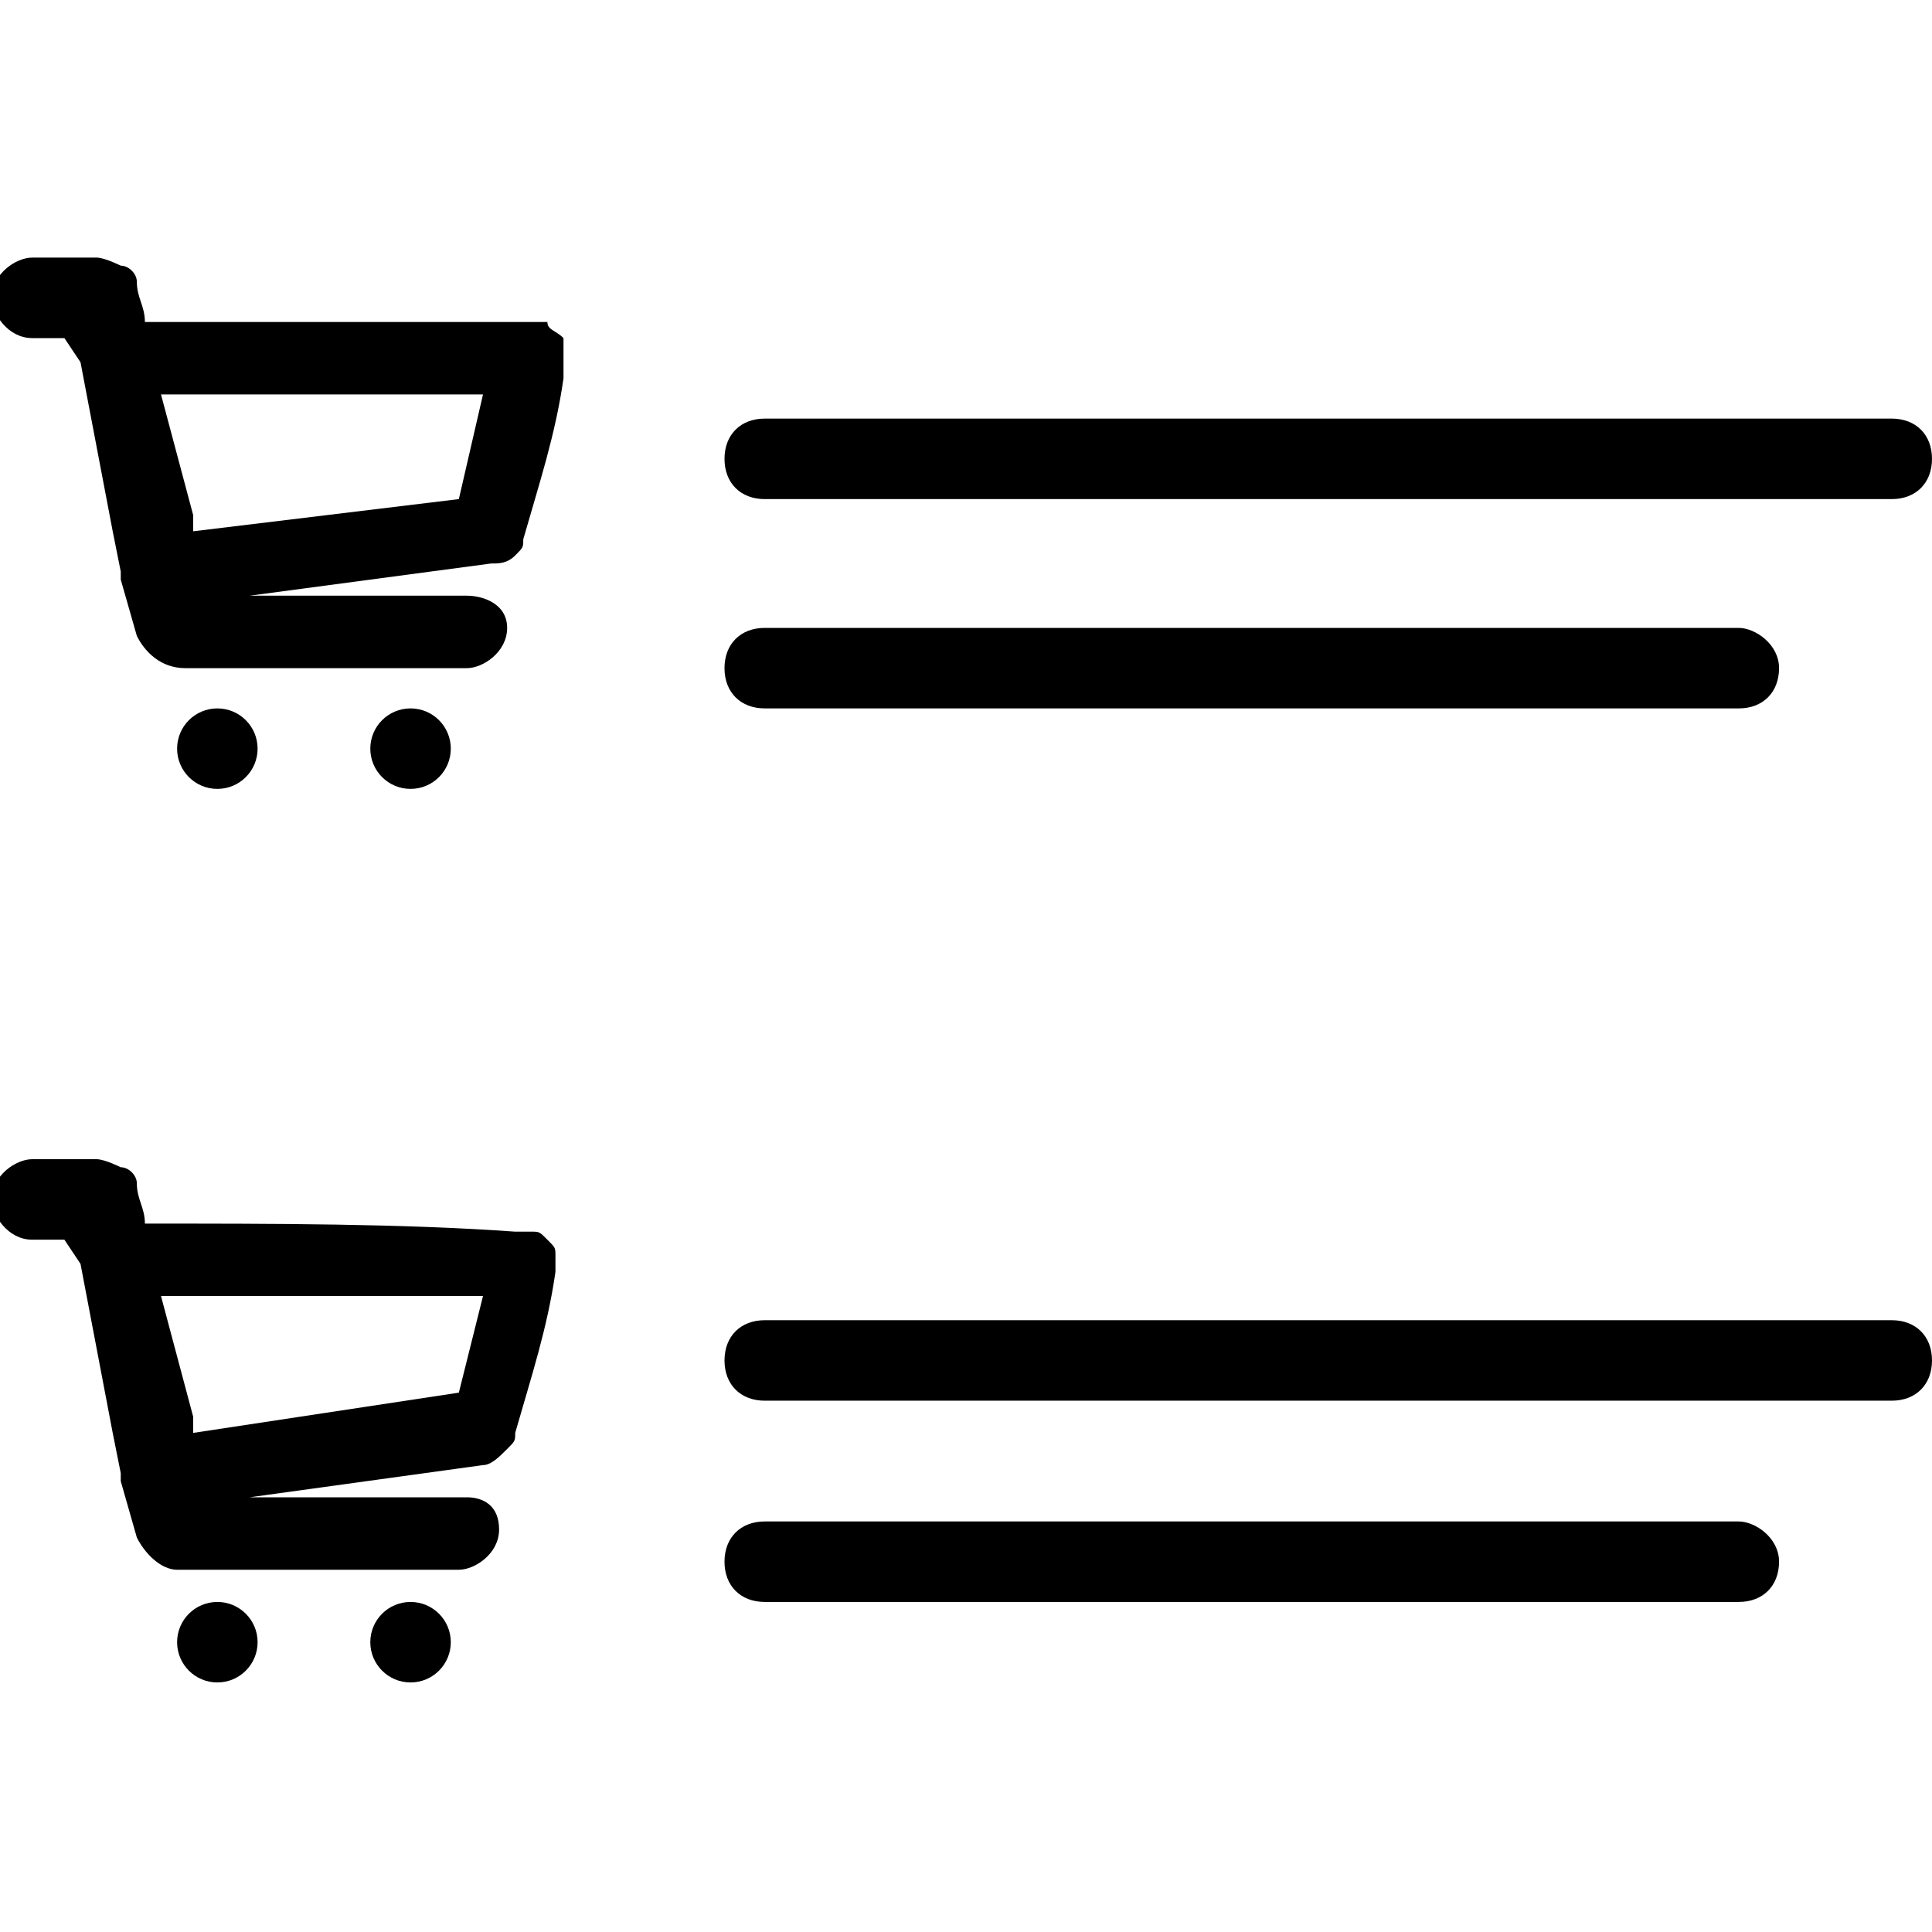
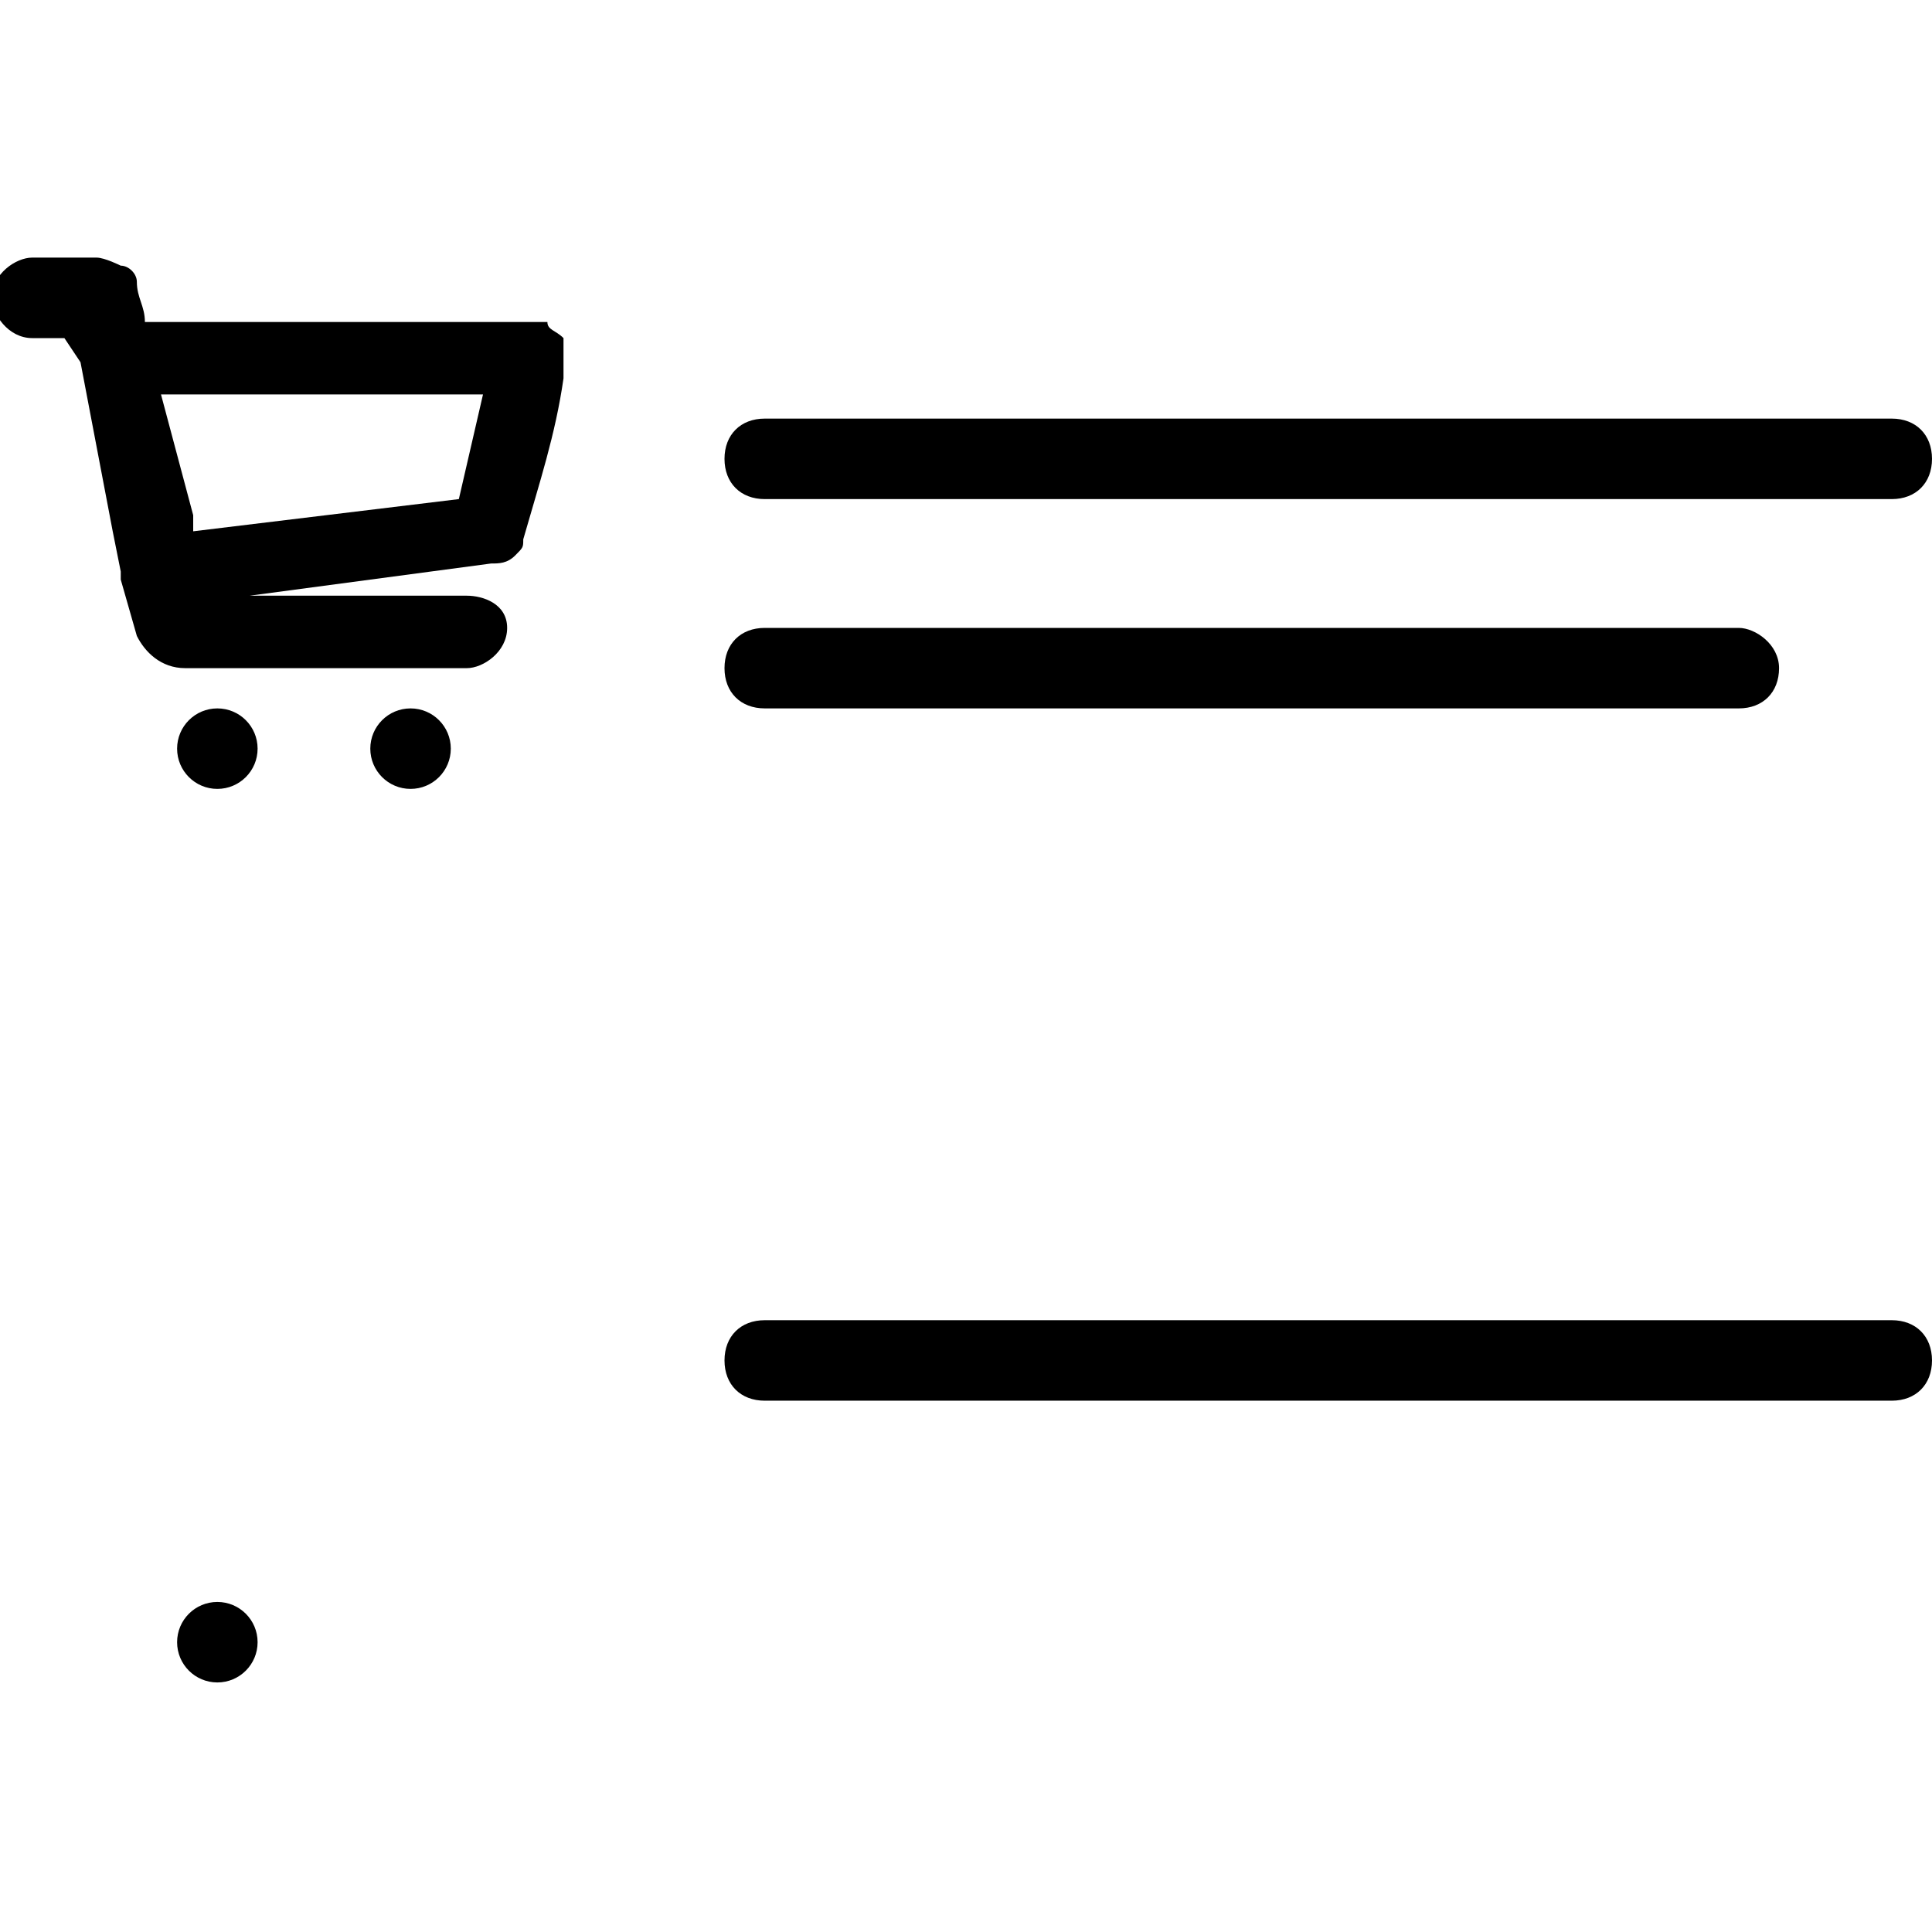
<svg xmlns="http://www.w3.org/2000/svg" id="Layer_1" x="0px" y="0px" viewBox="0 0 24 24" style="enable-background:new 0 0 24 24;" xml:space="preserve">
  <style type="text/css">
	.st0{display:none;}
	.st1{stroke:#000000;stroke-width:0.5;stroke-miterlimit:10;}
	.st2{display:inline;}
	.st3{fill:none;stroke:#000000;stroke-width:0.9;stroke-linecap:round;stroke-miterlimit:10;}
	.st4{fill:none;stroke:#000000;stroke-linecap:round;stroke-miterlimit:10;}
</style>
  <g class="st0">
    <path class="st1" d="M11.2,4.4c0-0.1-0.1-0.2-0.3-0.2h-0.7C10.2,3.5,9.7,3,9,3C8.3,3,7.8,3.5,7.8,4.2H7c-0.1,0-0.3,0.1-0.3,0.3   L6.6,8.9c0,0.1,0,0.3,0.1,0.4S7,9.5,7.1,9.5h3.7c0.1,0,0.3-0.1,0.4-0.2c0.1-0.1,0.1-0.3,0.1-0.4C11.4,8.9,11.2,4.4,11.2,4.4z    M9,3.3c0.5,0,0.9,0.4,0.9,0.9l-1.9,0C8.1,3.7,8.5,3.3,9,3.3z M7.8,4.5V5c0,0.1,0.1,0.2,0.2,0.2C8,5.2,8.1,5.1,8.1,5V4.5h1.8V5   c0,0.1,0.1,0.2,0.2,0.2s0.2-0.1,0.2-0.2V4.5h0.7l0.2,4.4c0,0.1,0,0.1-0.1,0.2c0,0-0.1,0.1-0.2,0.1H7.1C7.1,9.2,7,9.1,7,9.1   c0,0-0.1-0.1-0.1-0.2l0.2-4.4C7.1,4.5,7.8,4.5,7.8,4.5z" />
    <g class="st2">
      <path class="st3" d="M0.5,3.6h0.7c0,0,0,0,0,0L2,7c0,0.1,0.1,0.1,0.1,0.1L6,6.6c0,0,0.1,0,0.1-0.1l0.5-2c0,0,0,0,0,0l-5.1,0" />
      <path class="st3" d="M5.8,7.9H2.3c0,0-0.1,0-0.1-0.1L1.9,6.5" />
      <circle cx="5.1" cy="9.3" r="0.5" />
-       <circle cx="2.7" cy="9.3" r="0.5" />
    </g>
    <g class="st2">
      <line class="st4" x1="9.5" y1="5.7" x2="23.5" y2="5.7" />
      <line class="st4" x1="9.5" y1="8.3" x2="21.6" y2="8.3" />
    </g>
  </g>
  <g>
    <g>
-       <path d="M1.8,15.2c0-0.2-0.1-0.3-0.1-0.5c0-0.1-0.1-0.2-0.2-0.2c0,0-0.2-0.1-0.3-0.1c0,0-0.8,0-0.8,0c-0.2,0-0.5,0.2-0.5,0.5    c0,0.2,0.2,0.5,0.5,0.5h0.4L1,15.7c0,0,0,0,0,0l0.4,2.1c0,0,0,0,0,0l0,0l0.1,0.5c0,0,0,0,0,0.1l0.2,0.7c0.1,0.2,0.3,0.4,0.5,0.4    h3.5c0.2,0,0.5-0.2,0.5-0.5S6,18.6,5.8,18.6H3.1l2.9-0.4c0.1,0,0.2-0.1,0.3-0.2c0.1-0.1,0.1-0.1,0.1-0.2c0.2-0.7,0.4-1.3,0.5-2    c0,0,0-0.1,0-0.1c0-0.1,0-0.1,0-0.1c0-0.1,0-0.1-0.1-0.2c-0.1-0.1-0.1-0.1-0.2-0.1c-0.1,0-0.1,0-0.2,0C5,15.2,3.4,15.2,1.8,15.2z     M5.7,17.3l-3.3,0.5l0-0.2c0,0,0,0,0,0L2,16.1l4,0L5.7,17.3z" />
-       <circle cx="5.1" cy="20.4" r="0.5" />
      <circle cx="2.7" cy="20.4" r="0.5" />
      <path d="M23.5,16.4h-14c-0.3,0-0.5,0.2-0.5,0.5s0.2,0.5,0.5,0.5h14c0.3,0,0.5-0.2,0.5-0.5S23.8,16.4,23.5,16.4z" />
-       <path d="M21.6,18.9H9.5c-0.3,0-0.5,0.2-0.5,0.5s0.2,0.5,0.5,0.5h12.1c0.3,0,0.5-0.2,0.5-0.5S21.8,18.9,21.6,18.9z" />
    </g>
    <g>
      <path d="M1.8,4c0-0.2-0.1-0.3-0.1-0.5c0-0.1-0.1-0.2-0.2-0.2c0,0-0.2-0.1-0.3-0.1c0,0-0.8,0-0.8,0c-0.2,0-0.5,0.2-0.5,0.5    c0,0.2,0.2,0.5,0.5,0.5h0.4L1,4.5c0,0,0,0,0,0l0.4,2.1c0,0,0,0,0,0l0,0l0.1,0.5c0,0,0,0,0,0.1l0.2,0.7C1.8,8.1,2,8.3,2.3,8.3h3.5    c0.2,0,0.5-0.2,0.5-0.5S6,7.4,5.8,7.4H3.1L6.1,7C6.2,7,6.3,7,6.4,6.9c0.1-0.1,0.1-0.1,0.1-0.2c0.2-0.7,0.4-1.3,0.5-2    c0,0,0-0.1,0-0.1c0-0.1,0-0.1,0-0.1C7,4.3,7,4.2,7,4.2C6.9,4.1,6.8,4.1,6.8,4C6.7,4,6.6,4,6.6,4C5,4,3.4,4,1.8,4z M5.7,6.2    L2.4,6.6l0-0.2c0,0,0,0,0,0L2,4.9l4,0L5.7,6.2z" />
      <circle cx="5.1" cy="9.3" r="0.5" />
      <circle cx="2.7" cy="9.3" r="0.5" />
      <path d="M23.5,5.2h-14C9.2,5.2,9,5.4,9,5.7s0.2,0.5,0.5,0.5h14C23.8,6.2,24,6,24,5.7S23.8,5.2,23.5,5.2z" />
      <path d="M21.6,7.8H9.5C9.2,7.8,9,8,9,8.3s0.2,0.5,0.5,0.5h12.1c0.3,0,0.5-0.2,0.5-0.5S21.8,7.8,21.6,7.8z" />
    </g>
  </g>
</svg>